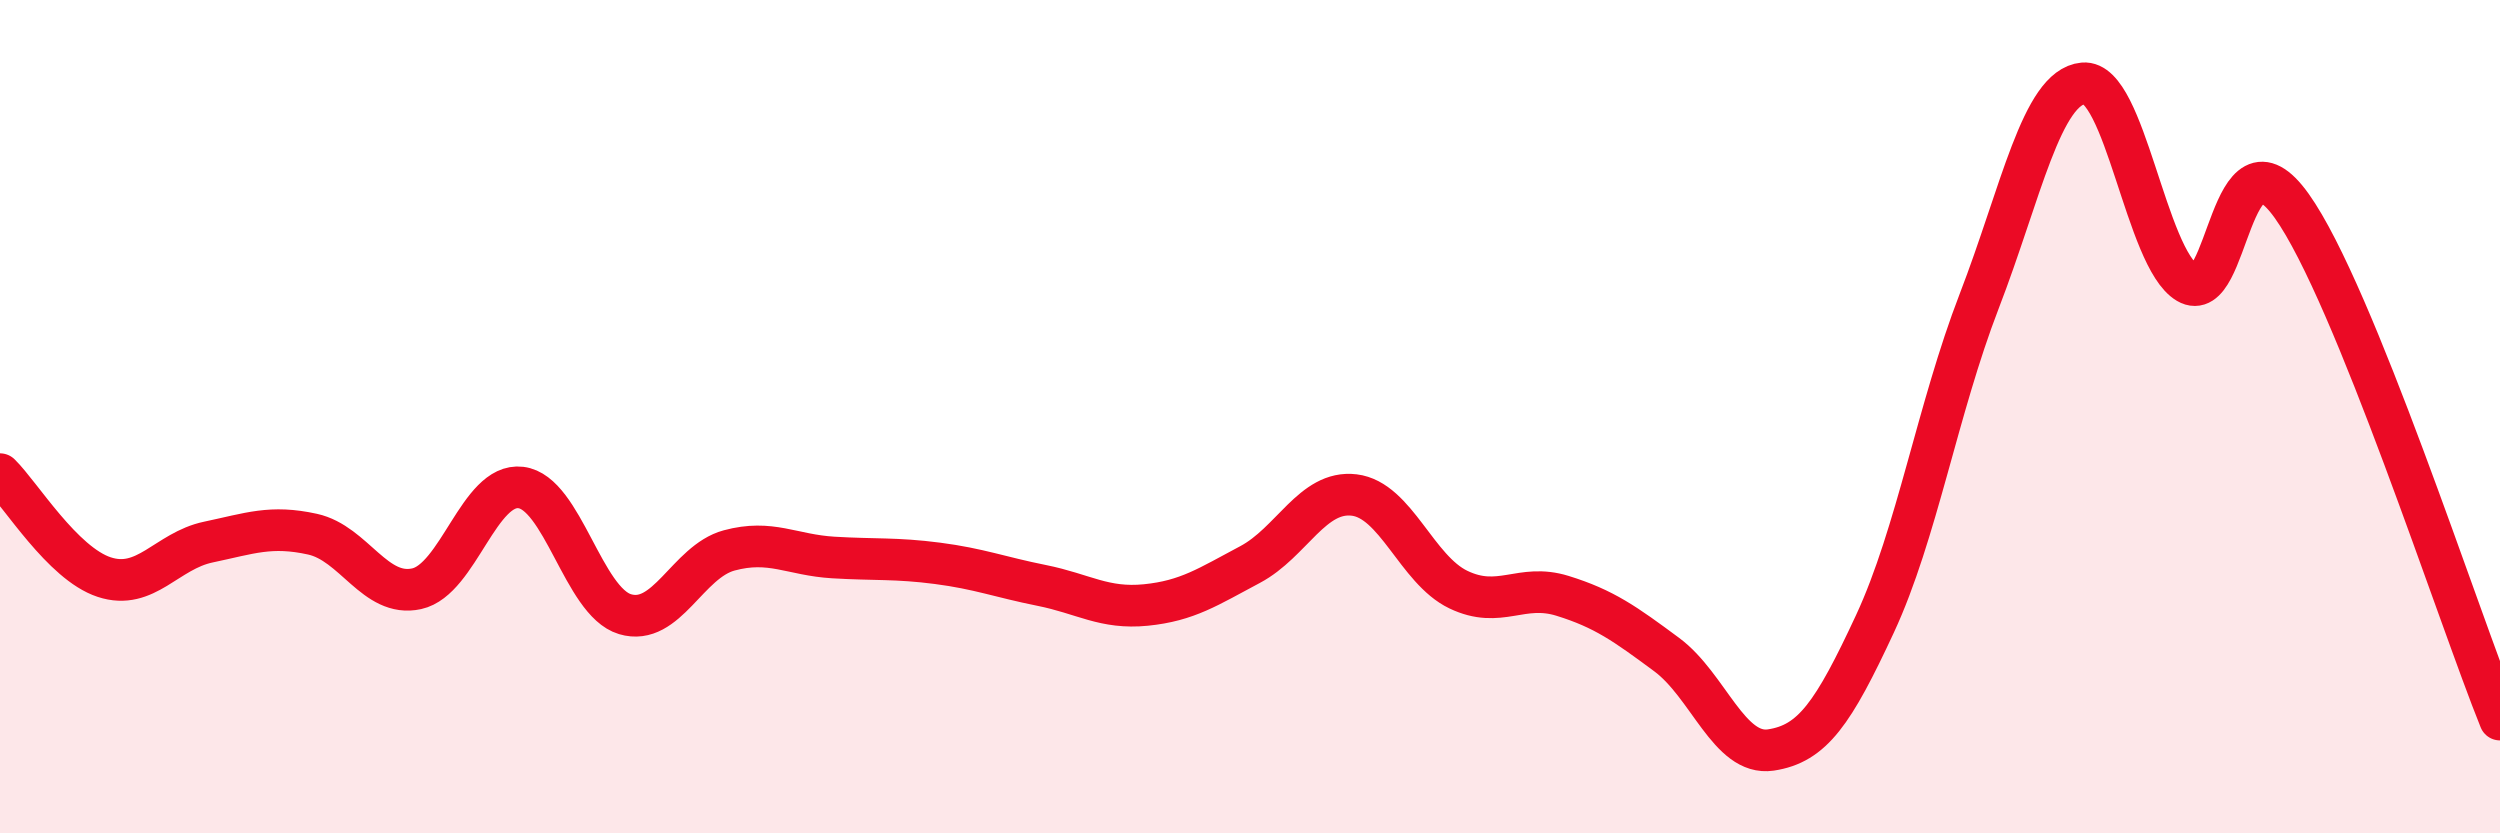
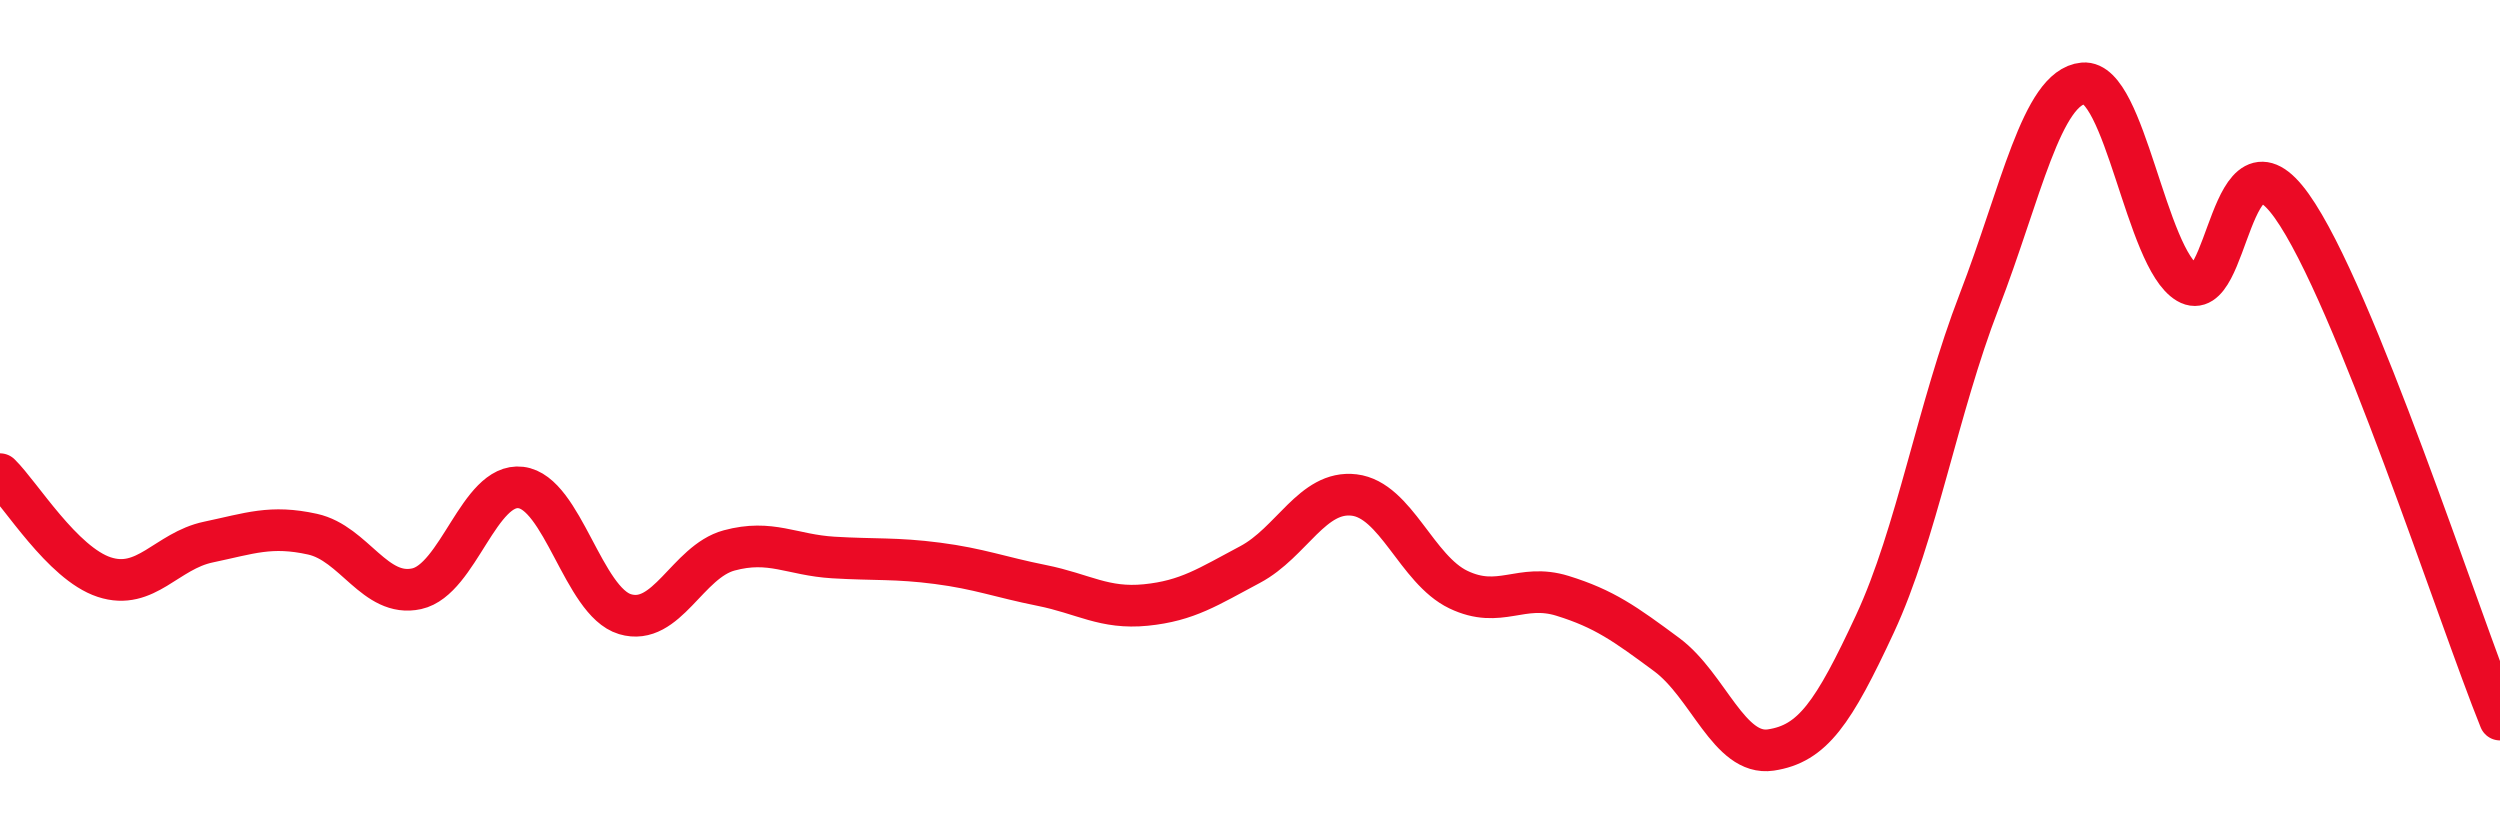
<svg xmlns="http://www.w3.org/2000/svg" width="60" height="20" viewBox="0 0 60 20">
-   <path d="M 0,11.38 C 0.5,11.87 1.5,13.52 2.5,13.85 C 3.5,14.18 4,13.22 5,13.01 C 6,12.8 6.5,12.6 7.5,12.82 C 8.5,13.04 9,14.35 10,14.13 C 11,13.91 11.5,11.58 12.5,11.7 C 13.5,11.82 14,14.44 15,14.74 C 16,15.04 16.5,13.48 17.5,13.21 C 18.5,12.94 19,13.32 20,13.38 C 21,13.44 21.5,13.39 22.5,13.52 C 23.5,13.65 24,13.85 25,14.05 C 26,14.25 26.5,14.62 27.5,14.52 C 28.5,14.42 29,14.08 30,13.55 C 31,13.02 31.5,11.76 32.5,11.88 C 33.5,12 34,13.67 35,14.15 C 36,14.63 36.5,13.99 37.5,14.3 C 38.5,14.61 39,14.97 40,15.71 C 41,16.45 41.5,18.15 42.5,18 C 43.5,17.85 44,17.12 45,14.97 C 46,12.82 46.5,9.82 47.5,7.23 C 48.5,4.64 49,2.09 50,2 C 51,1.91 51.5,6.2 52.5,6.79 C 53.5,7.38 53.5,2.84 55,4.94 C 56.5,7.04 59,14.8 60,17.27L60 20L0 20Z" fill="#EB0A25" opacity="0.1" stroke-linecap="round" stroke-linejoin="round" />
  <path d="M 0,11.38 C 0.5,11.87 1.5,13.52 2.5,13.85 C 3.5,14.18 4,13.22 5,13.01 C 6,12.8 6.5,12.6 7.5,12.82 C 8.5,13.04 9,14.35 10,14.13 C 11,13.91 11.5,11.58 12.5,11.7 C 13.5,11.82 14,14.44 15,14.74 C 16,15.04 16.5,13.48 17.5,13.21 C 18.5,12.94 19,13.32 20,13.38 C 21,13.44 21.5,13.39 22.5,13.52 C 23.5,13.65 24,13.85 25,14.05 C 26,14.25 26.5,14.62 27.5,14.52 C 28.5,14.42 29,14.08 30,13.55 C 31,13.02 31.5,11.76 32.5,11.88 C 33.5,12 34,13.67 35,14.15 C 36,14.63 36.5,13.99 37.5,14.3 C 38.5,14.61 39,14.97 40,15.71 C 41,16.45 41.5,18.15 42.5,18 C 43.5,17.85 44,17.12 45,14.97 C 46,12.82 46.5,9.82 47.5,7.23 C 48.5,4.64 49,2.09 50,2 C 51,1.91 51.5,6.2 52.5,6.79 C 53.5,7.38 53.5,2.84 55,4.94 C 56.5,7.04 59,14.8 60,17.27" stroke="#EB0A25" stroke-width="1" fill="none" stroke-linecap="round" stroke-linejoin="round" />
</svg>